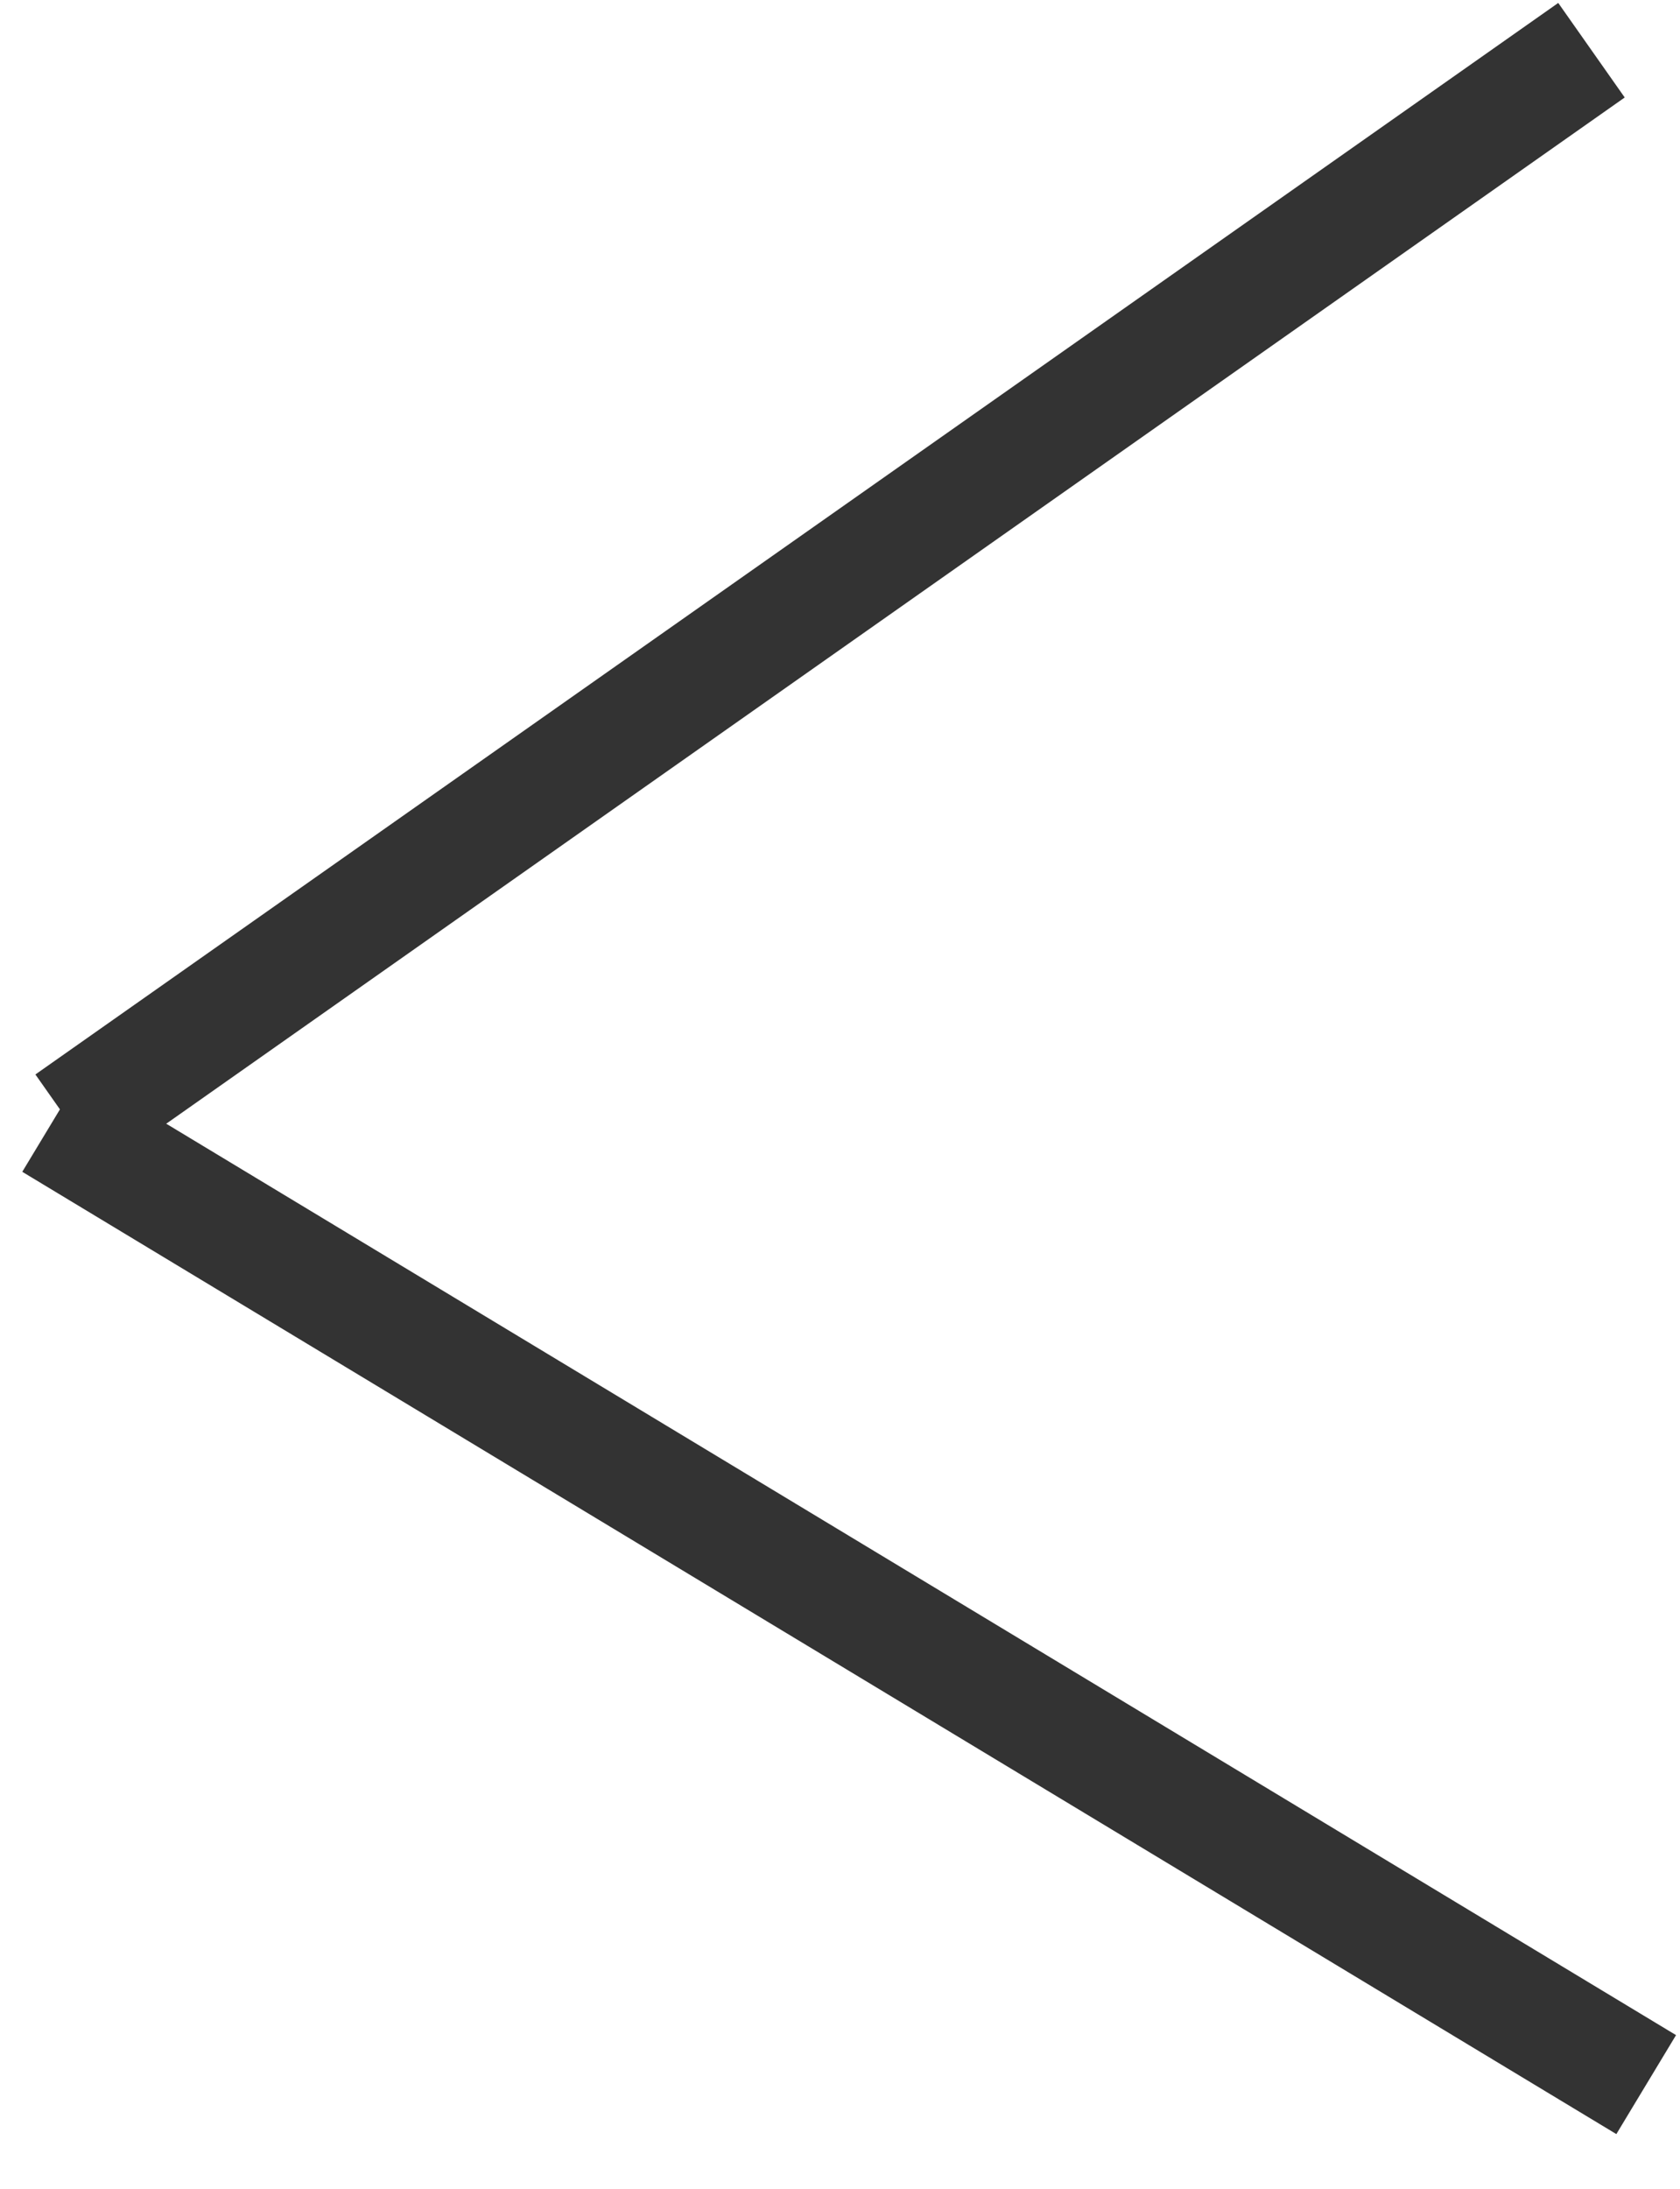
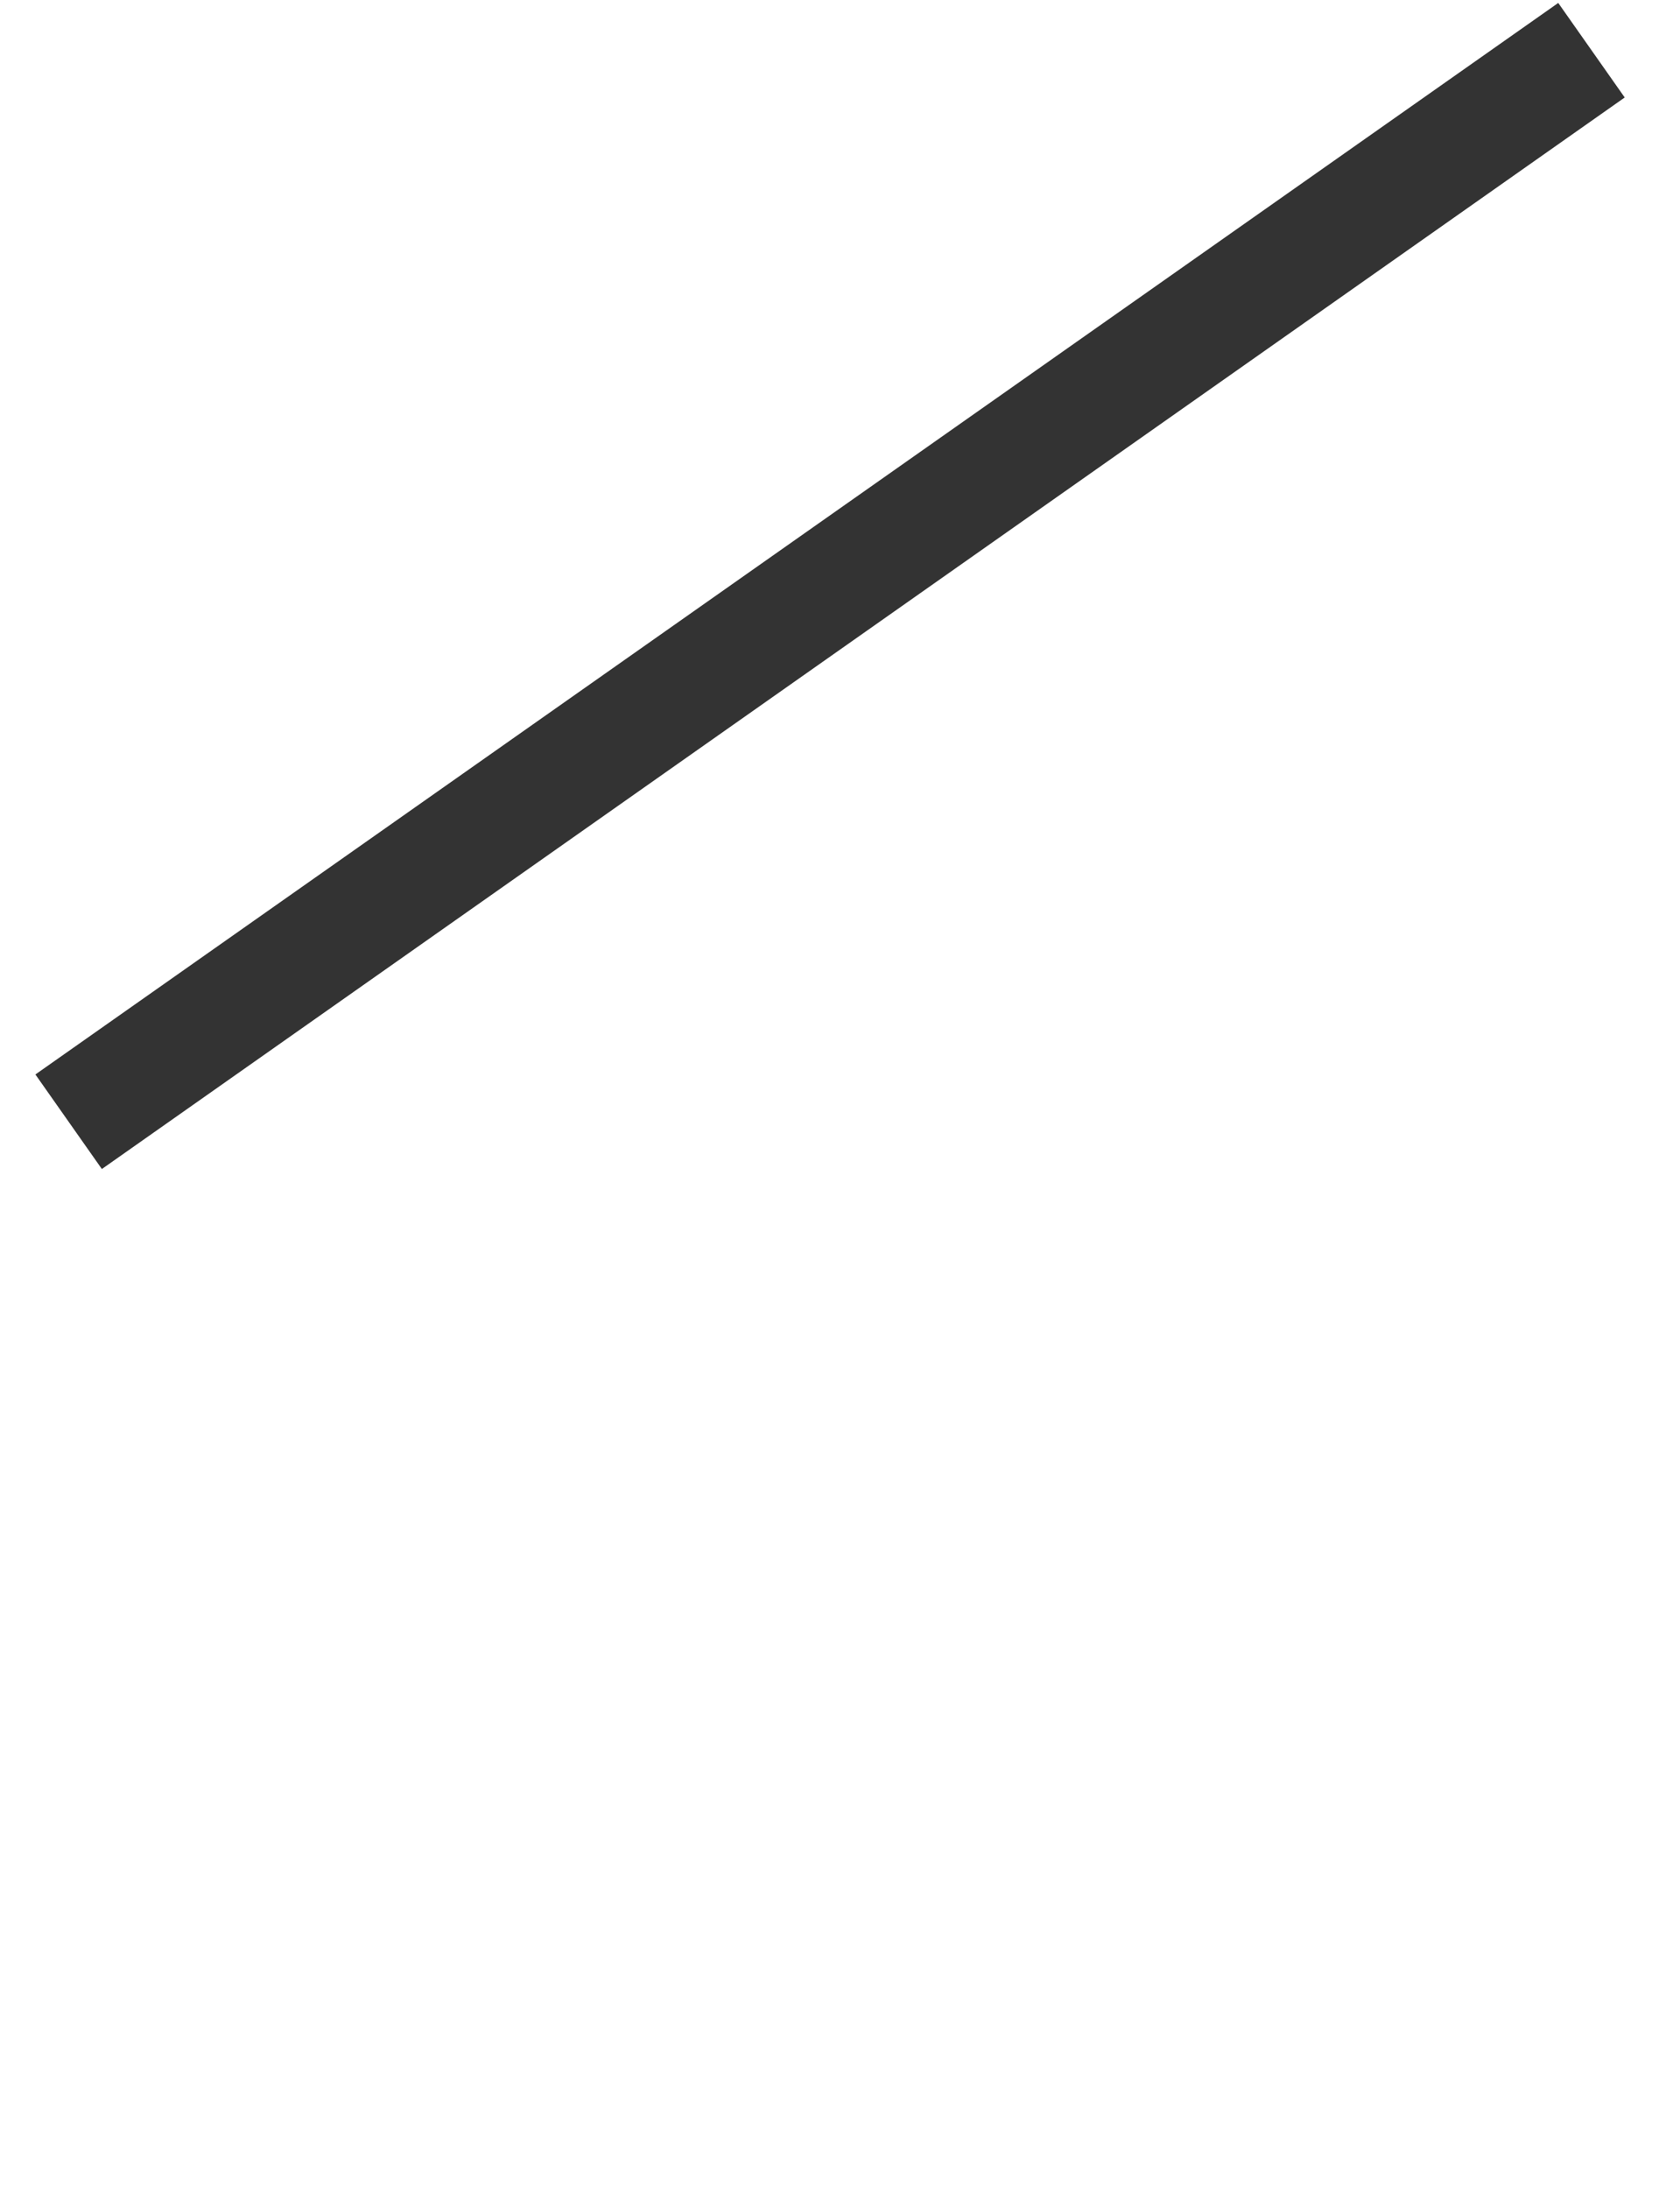
<svg xmlns="http://www.w3.org/2000/svg" width="14.535" height="18.928" viewBox="0 0 14.535 18.928">
  <g id="Group_176" data-name="Group 176" transform="matrix(-0.035, -0.999, 0.999, -0.035, 0.759, 18.5)">
-     <line id="Line_87" data-name="Line 87" y1="13.497" x2="8.803" transform="translate(0 0)" fill="none" stroke="#333" stroke-width="1" />
    <line id="Line_88" data-name="Line 88" x1="8.803" y1="13.497" transform="translate(8.803 0.143)" fill="none" stroke="#333" stroke-width="1" />
  </g>
</svg>